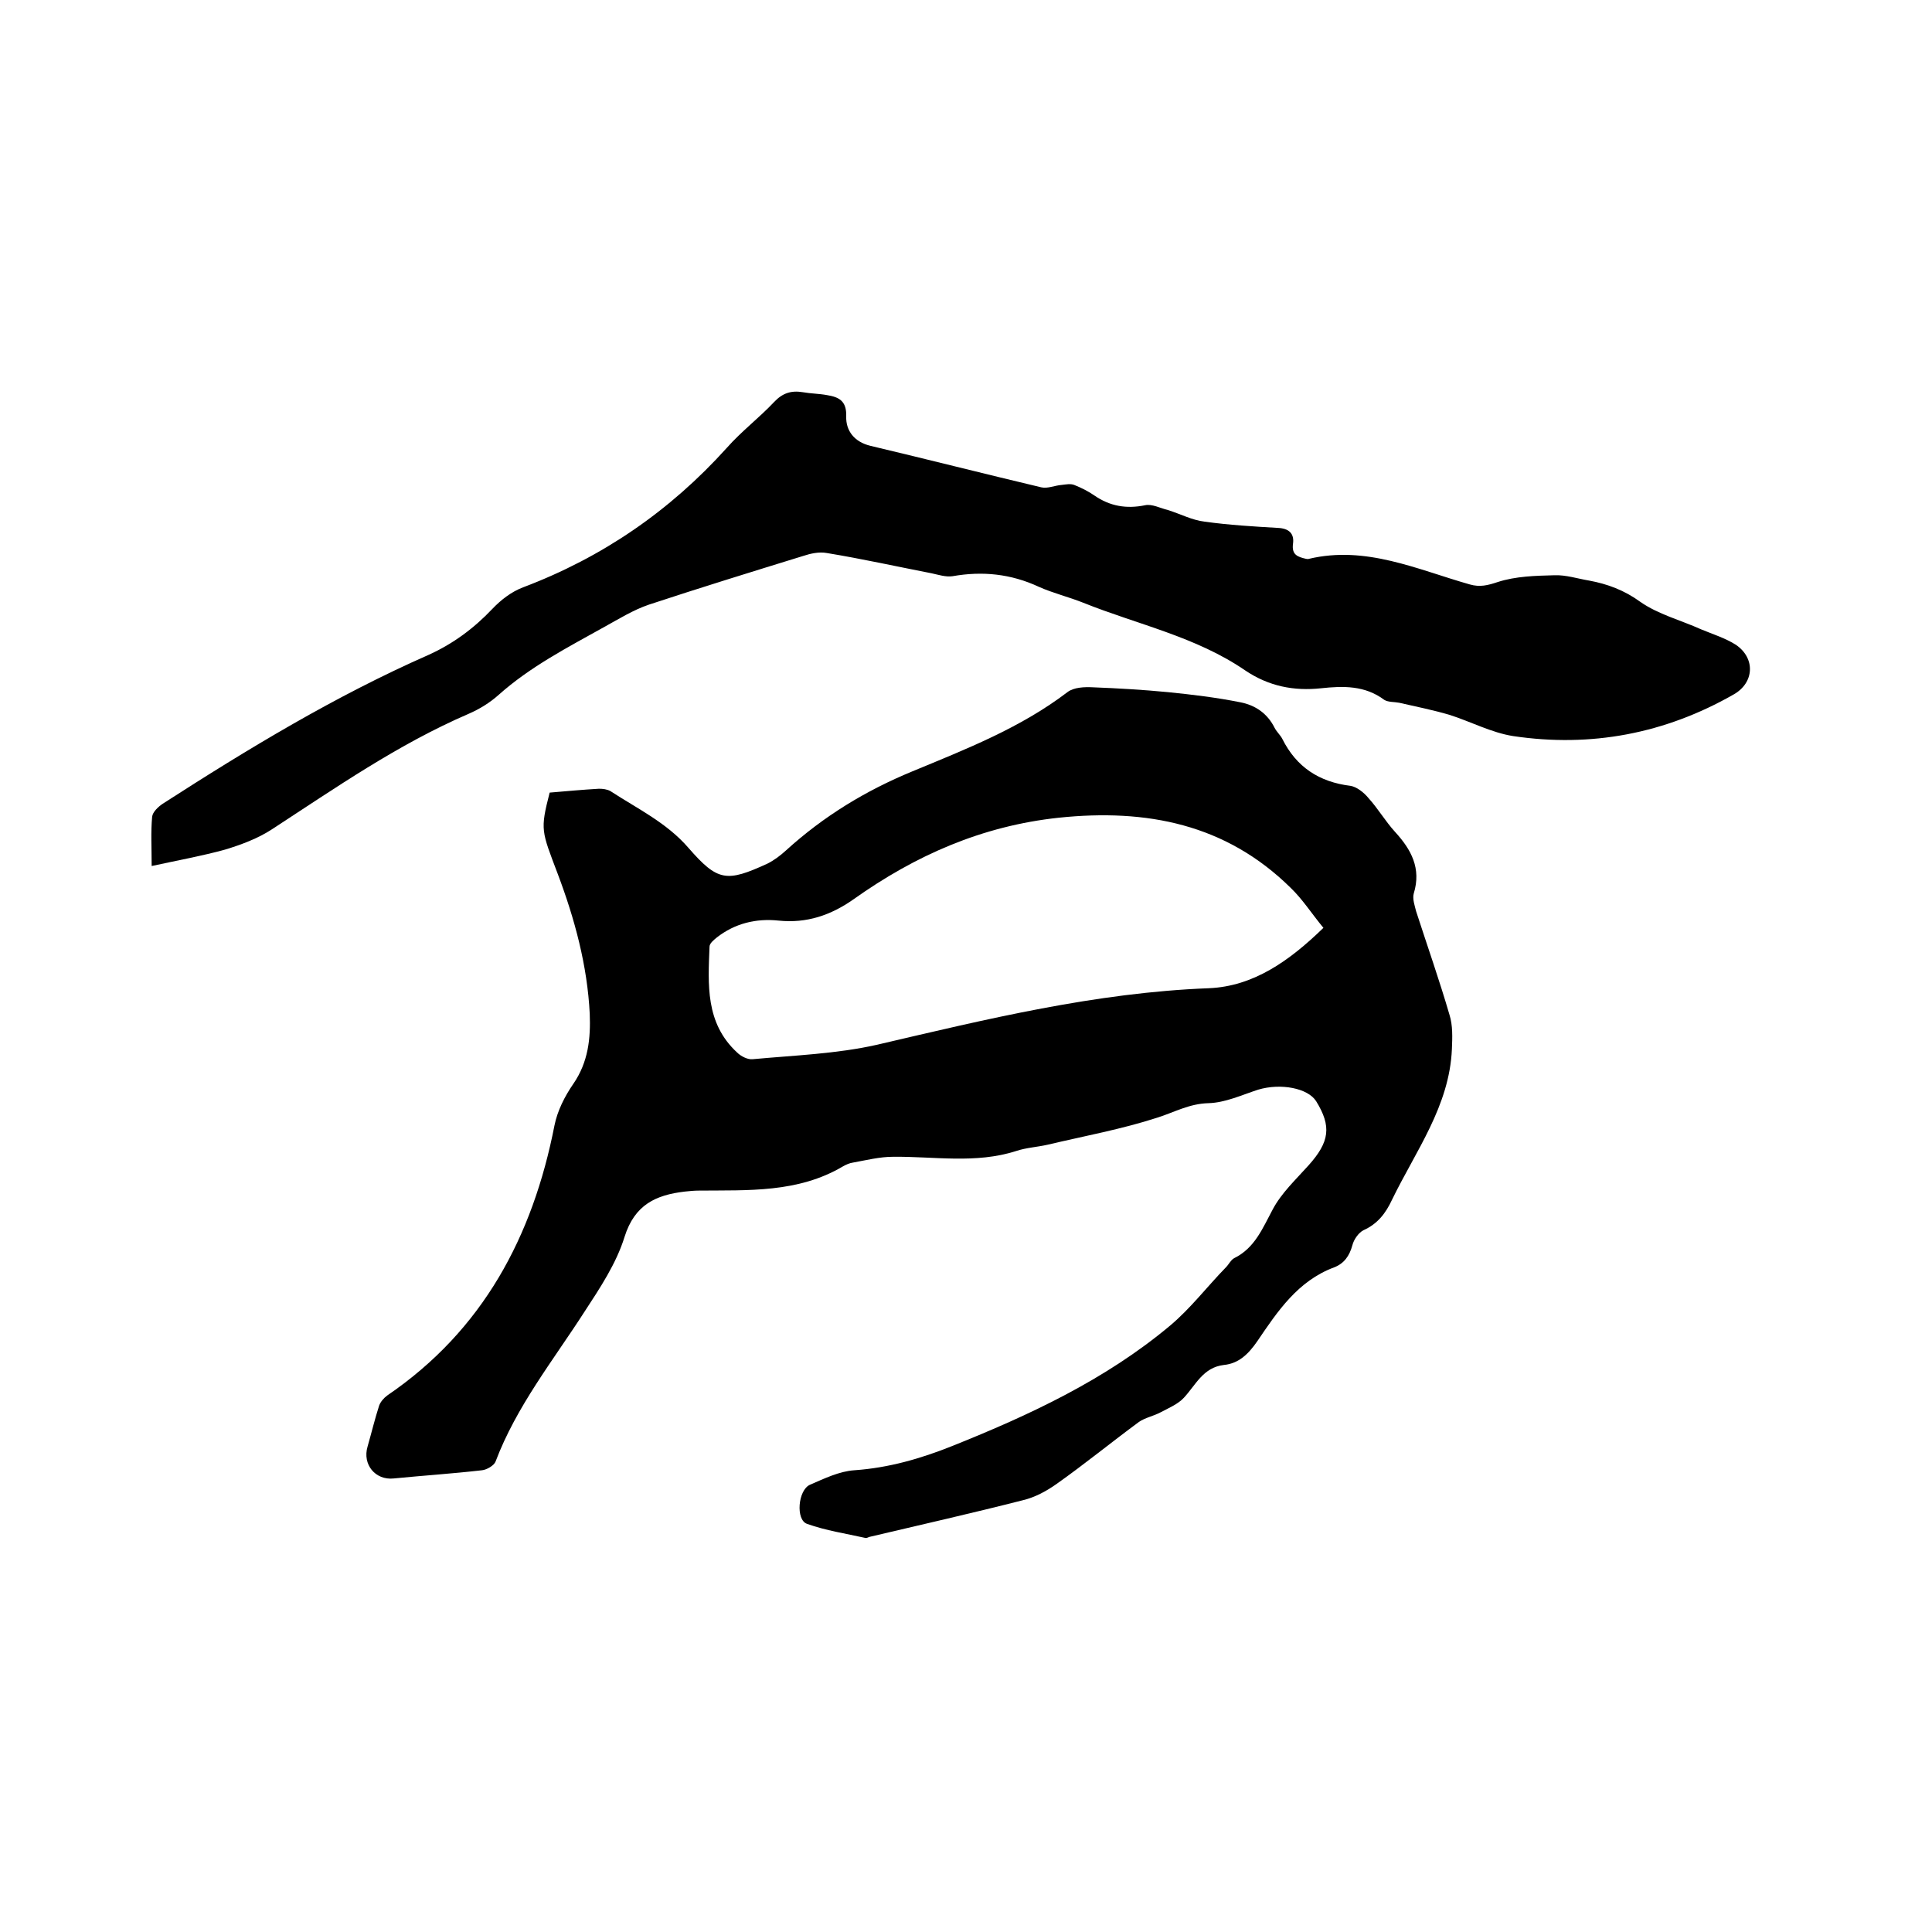
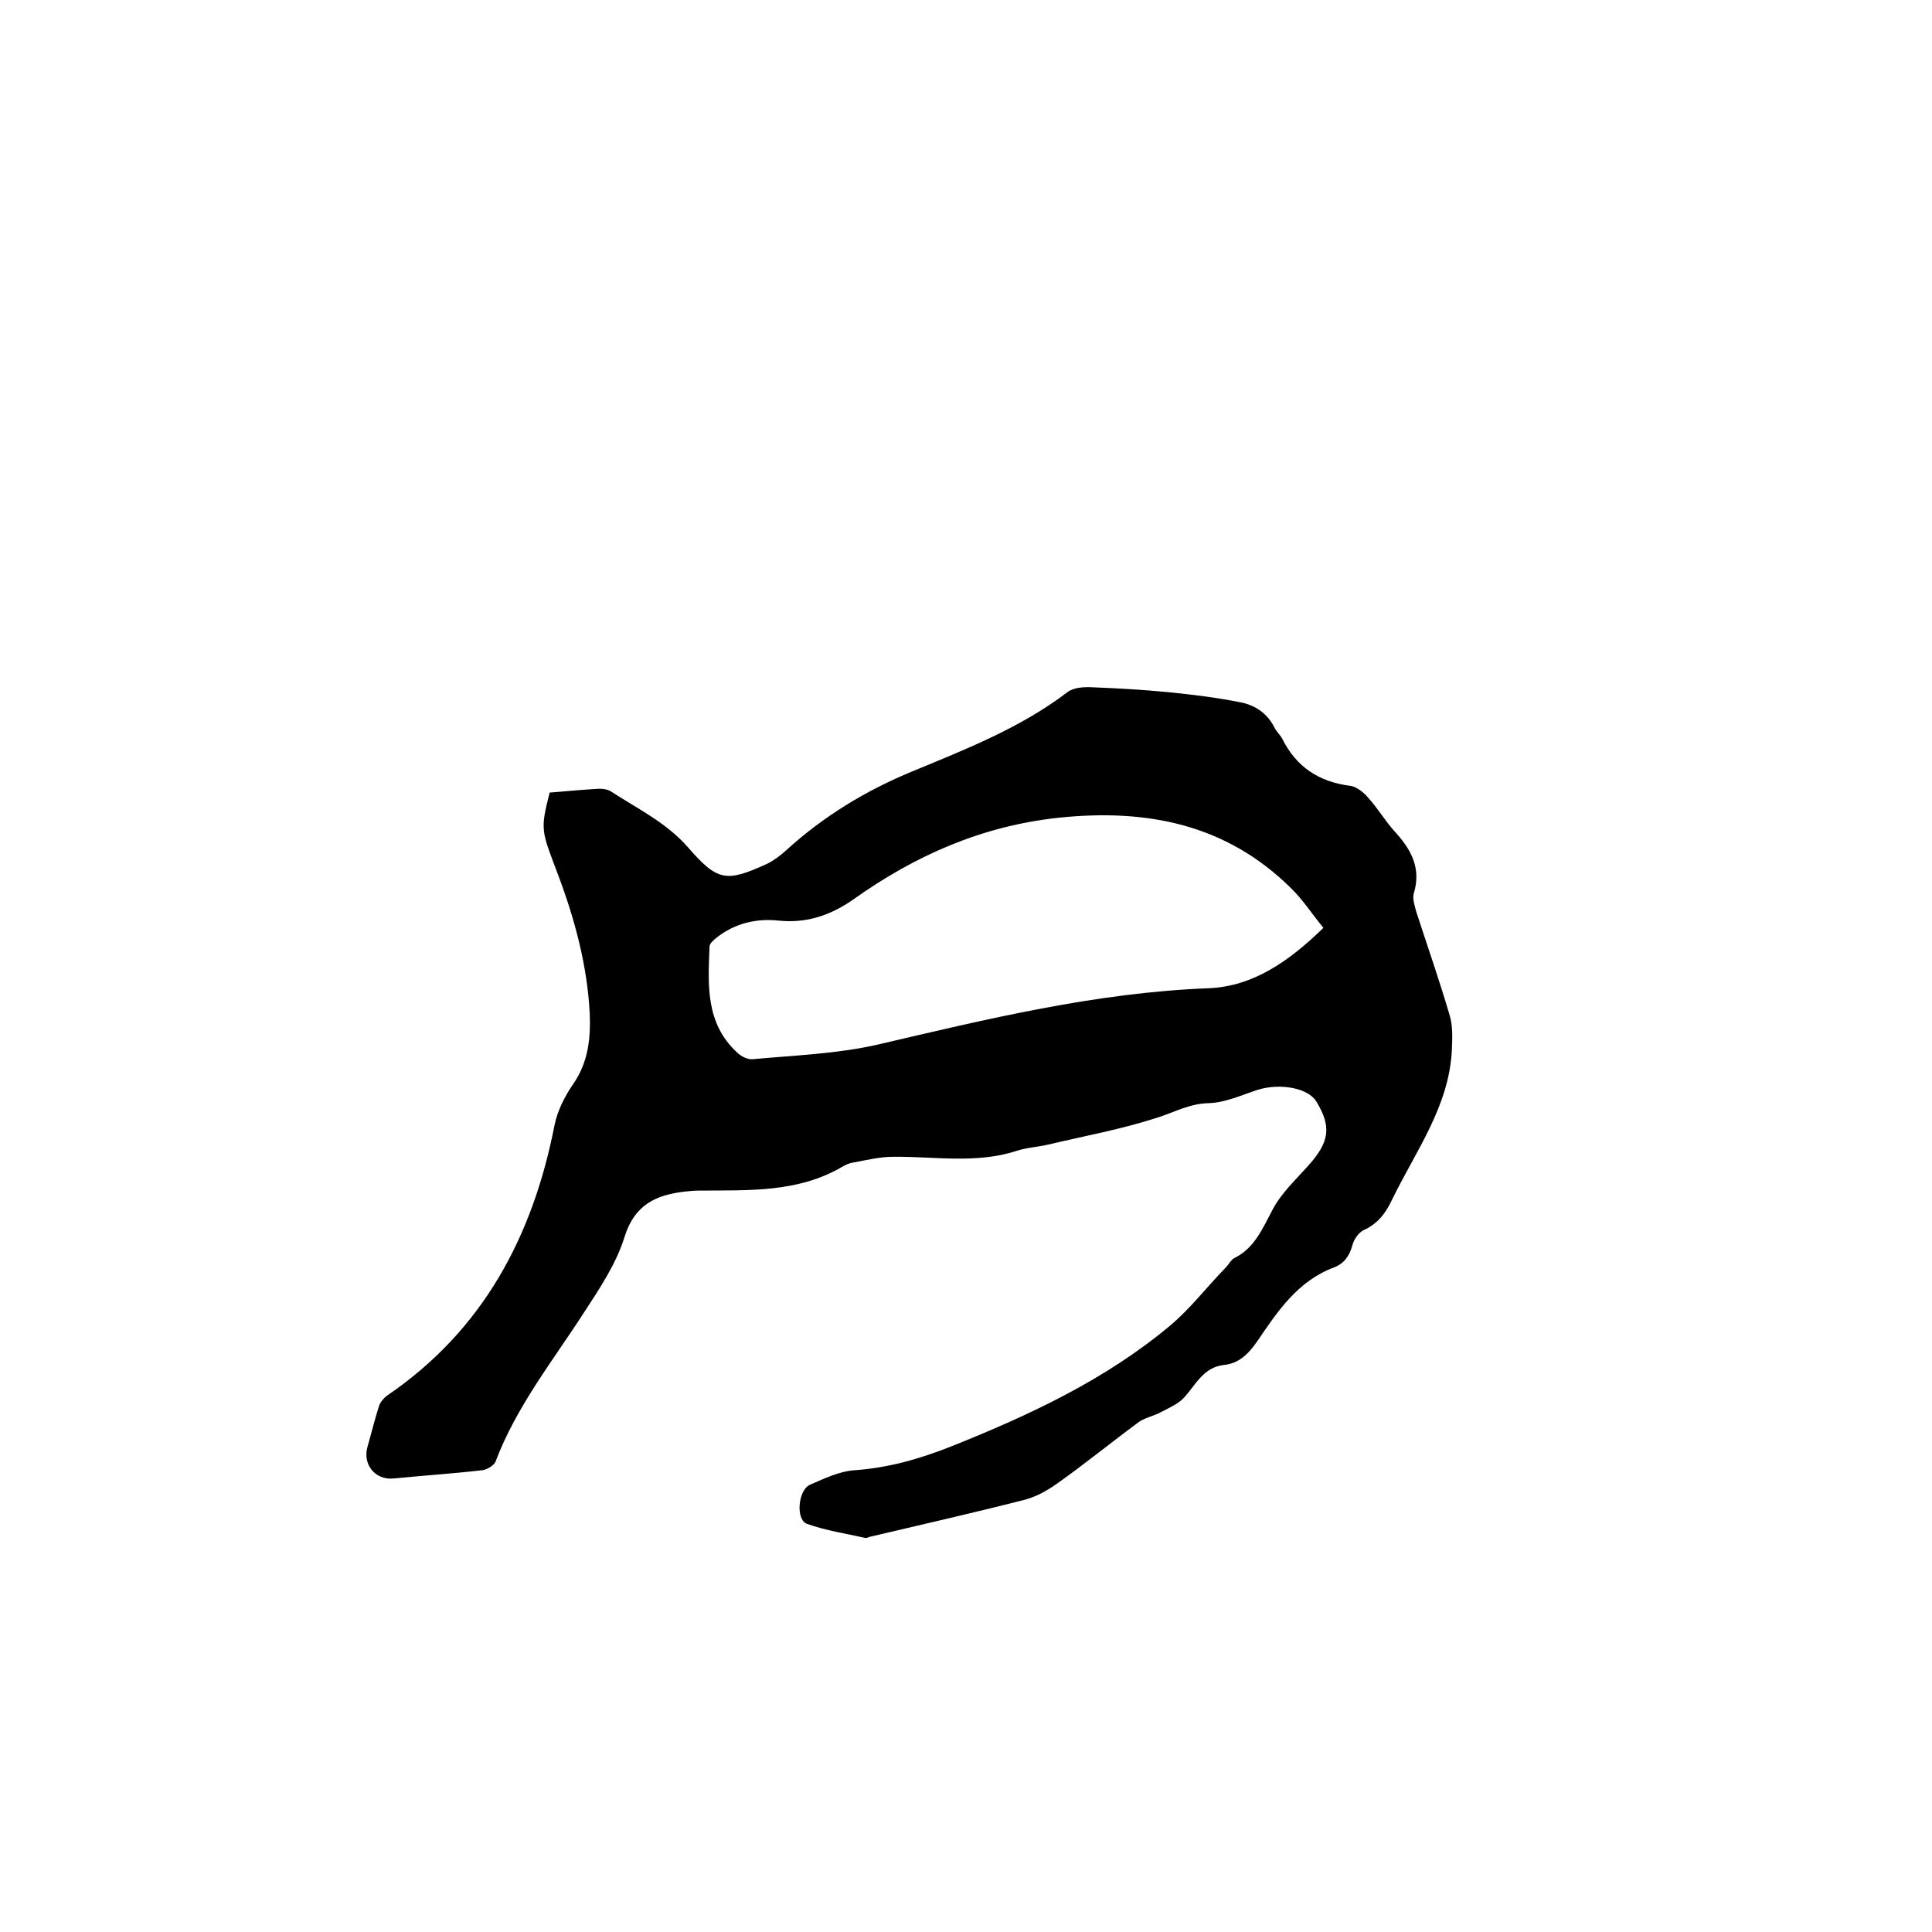
<svg xmlns="http://www.w3.org/2000/svg" enable-background="new 0 0 400 400" viewBox="0 0 400 400">
  <path d="m113.8 164.1c3.5-.3 6.8-.6 10.2-.8.8 0 1.7.1 2.4.5 5.5 3.6 11.6 6.5 16.1 11.7 6.1 7 7.9 7.2 16.4 3.3 1.4-.7 2.7-1.7 3.8-2.7 7.8-7.1 16.5-12.4 26.2-16.4 11.1-4.6 22.4-9 32.1-16.4 1.3-1 3.5-1.1 5.3-1 5.2.2 10.3.5 15.5 1 5 .5 10 1.1 15 2.1 3.1.6 5.6 2.3 7.1 5.3.4.8 1.2 1.5 1.6 2.3 2.9 5.8 7.6 8.9 14.1 9.7 1.3.2 2.8 1.4 3.7 2.5 2 2.2 3.5 4.8 5.5 7 3.4 3.7 5.5 7.6 3.9 12.8-.3 1.1.2 2.5.5 3.7 2.3 7.1 4.8 14.2 6.9 21.4.7 2.2.6 4.7.5 7.1-.5 11.8-7.5 21.1-12.4 31.2-1.3 2.8-3 5-5.9 6.3-1 .5-2 1.9-2.3 3.1-.6 2.2-1.7 3.8-3.8 4.6-7.5 2.8-11.7 9.1-15.9 15.3-1.8 2.6-3.8 4.6-6.9 4.9-4.3.5-5.8 4.1-8.3 6.8-1.2 1.3-3.1 2.1-4.8 3-1.5.8-3.2 1.1-4.5 2-5.7 4.2-11.2 8.7-17 12.8-2.1 1.5-4.5 2.8-7 3.4-10.6 2.7-21.2 5.1-31.8 7.6-.3.1-.6.3-.9.2-4-.9-8.1-1.5-12-2.9-2.4-.8-1.9-7 .6-8.1 3-1.3 6.1-2.8 9.2-3 7.1-.5 13.7-2.4 20.2-5 16-6.4 31.7-13.7 45.1-24.9 4.3-3.6 7.7-8.1 11.6-12.1.6-.6 1-1.5 1.7-1.9 4.3-2.1 5.9-6.2 8-10.1 1.8-3.4 4.8-6.2 7.4-9.1 4.4-4.9 4.8-8.1 1.6-13.3-1.7-2.7-7.3-3.8-12-2.4-3.4 1.1-6.8 2.7-10.3 2.8-4 .1-7.1 1.9-10.6 3-7.4 2.4-15.1 3.8-22.7 5.6-2.2.5-4.4.6-6.5 1.3-8.4 2.7-17 1.1-25.5 1.2-2.8 0-5.5.7-8.3 1.2-.7.1-1.4.4-2.1.8-9.3 5.5-19.6 4.9-29.8 5-1 0-1.9.1-2.9.2-6 .7-10.4 2.7-12.5 9.4-1.7 5.5-5.1 10.6-8.3 15.5-6.5 10.1-14.1 19.6-18.4 31-.3.8-1.8 1.7-2.8 1.8-6.1.7-12.2 1.1-18.3 1.7-3.8.4-6.5-2.9-5.4-6.6.8-2.8 1.5-5.7 2.4-8.5.3-.8 1-1.6 1.7-2.1 19.8-13.5 30.1-32.9 34.6-55.9.6-3 2.1-6 3.9-8.6 3.1-4.5 3.6-9.4 3.4-14.5-.5-10-3.1-19.6-6.6-28.9-3.4-9-3.7-9.1-1.7-16.9zm160.2 28c-2.4-2.9-4.3-5.9-6.8-8.3-13.4-13.2-29.8-16.4-48-14.5-15.9 1.7-29.7 7.8-42.5 16.9-4.7 3.3-9.7 5-15.5 4.4-4.7-.5-9.1.6-12.8 3.5-.6.5-1.5 1.2-1.5 1.9-.3 7.8-.9 15.8 5.7 21.9.8.8 2.2 1.5 3.2 1.4 8.6-.8 17.4-1.1 25.8-3 22.7-5.3 45.2-10.8 68.7-11.7 9.2-.4 16.6-5.6 23.7-12.5z" />
-   <path d="m31.4 179.3c0-3.7-.2-7 .1-10.2.1-1 1.3-2.1 2.2-2.7 17.7-11.4 35.7-22.3 55-30.8 5.1-2.3 9.4-5.5 13.2-9.5 1.8-1.9 4-3.6 6.4-4.5 16.4-6.2 30.4-15.8 42.2-28.9 3-3.4 6.7-6.2 9.8-9.5 1.7-1.8 3.5-2.4 5.9-2 1.7.3 3.4.3 5 .6 2.5.4 4.1 1.2 4 4.4-.1 3 1.7 5.3 5 6.1 11.8 2.8 23.6 5.8 35.4 8.6 1.3.3 2.8-.4 4.2-.5.9-.1 1.8-.3 2.6 0 1.5.6 2.9 1.3 4.2 2.2 3.2 2.2 6.6 2.8 10.5 2 1.4-.3 3.1.6 4.7 1 2.6.8 5 2.1 7.6 2.4 5 .7 10.1 1 15.2 1.3 2.3.1 3.4 1.2 3.1 3.3-.3 2.3 1 2.7 2.7 3.1.2 0 .4.1.6 0 11.8-2.8 22.4 2.2 33.3 5.3 2.1.6 3.7.2 5.8-.5 3.7-1.2 7.8-1.3 11.7-1.4 2.4-.1 4.8.7 7.2 1.1 3.8.7 7.3 2 10.6 4.4 3.7 2.6 8.4 3.8 12.6 5.7 2.4 1 5 1.8 7.2 3.2 4.1 2.8 3.8 7.9-.5 10.3-14.2 8.1-29.5 11-45.6 8.6-4.5-.7-8.8-3-13.2-4.4-3.4-1-6.9-1.7-10.4-2.5-1-.2-2.3-.1-3.1-.6-4-3-8.5-2.9-13.1-2.4-5.6.6-10.8-.4-15.7-3.7-10.2-7-22.3-9.5-33.5-14-3-1.2-6.3-2-9.2-3.3-5.8-2.7-11.7-3.3-17.9-2.2-1.4.2-2.9-.3-4.3-.6-7.2-1.4-14.4-3-21.7-4.2-1.6-.3-3.4.1-4.9.6-10.7 3.3-21.4 6.6-32 10.1-3.2 1.1-6.1 2.9-9 4.5-7.7 4.3-15.5 8.3-22.1 14.2-1.8 1.6-3.9 2.9-6.2 3.9-14.6 6.3-27.5 15.3-40.7 23.9-2.9 1.9-6.4 3.2-9.7 4.2-4.7 1.3-9.7 2.2-15.2 3.4z" />
</svg>